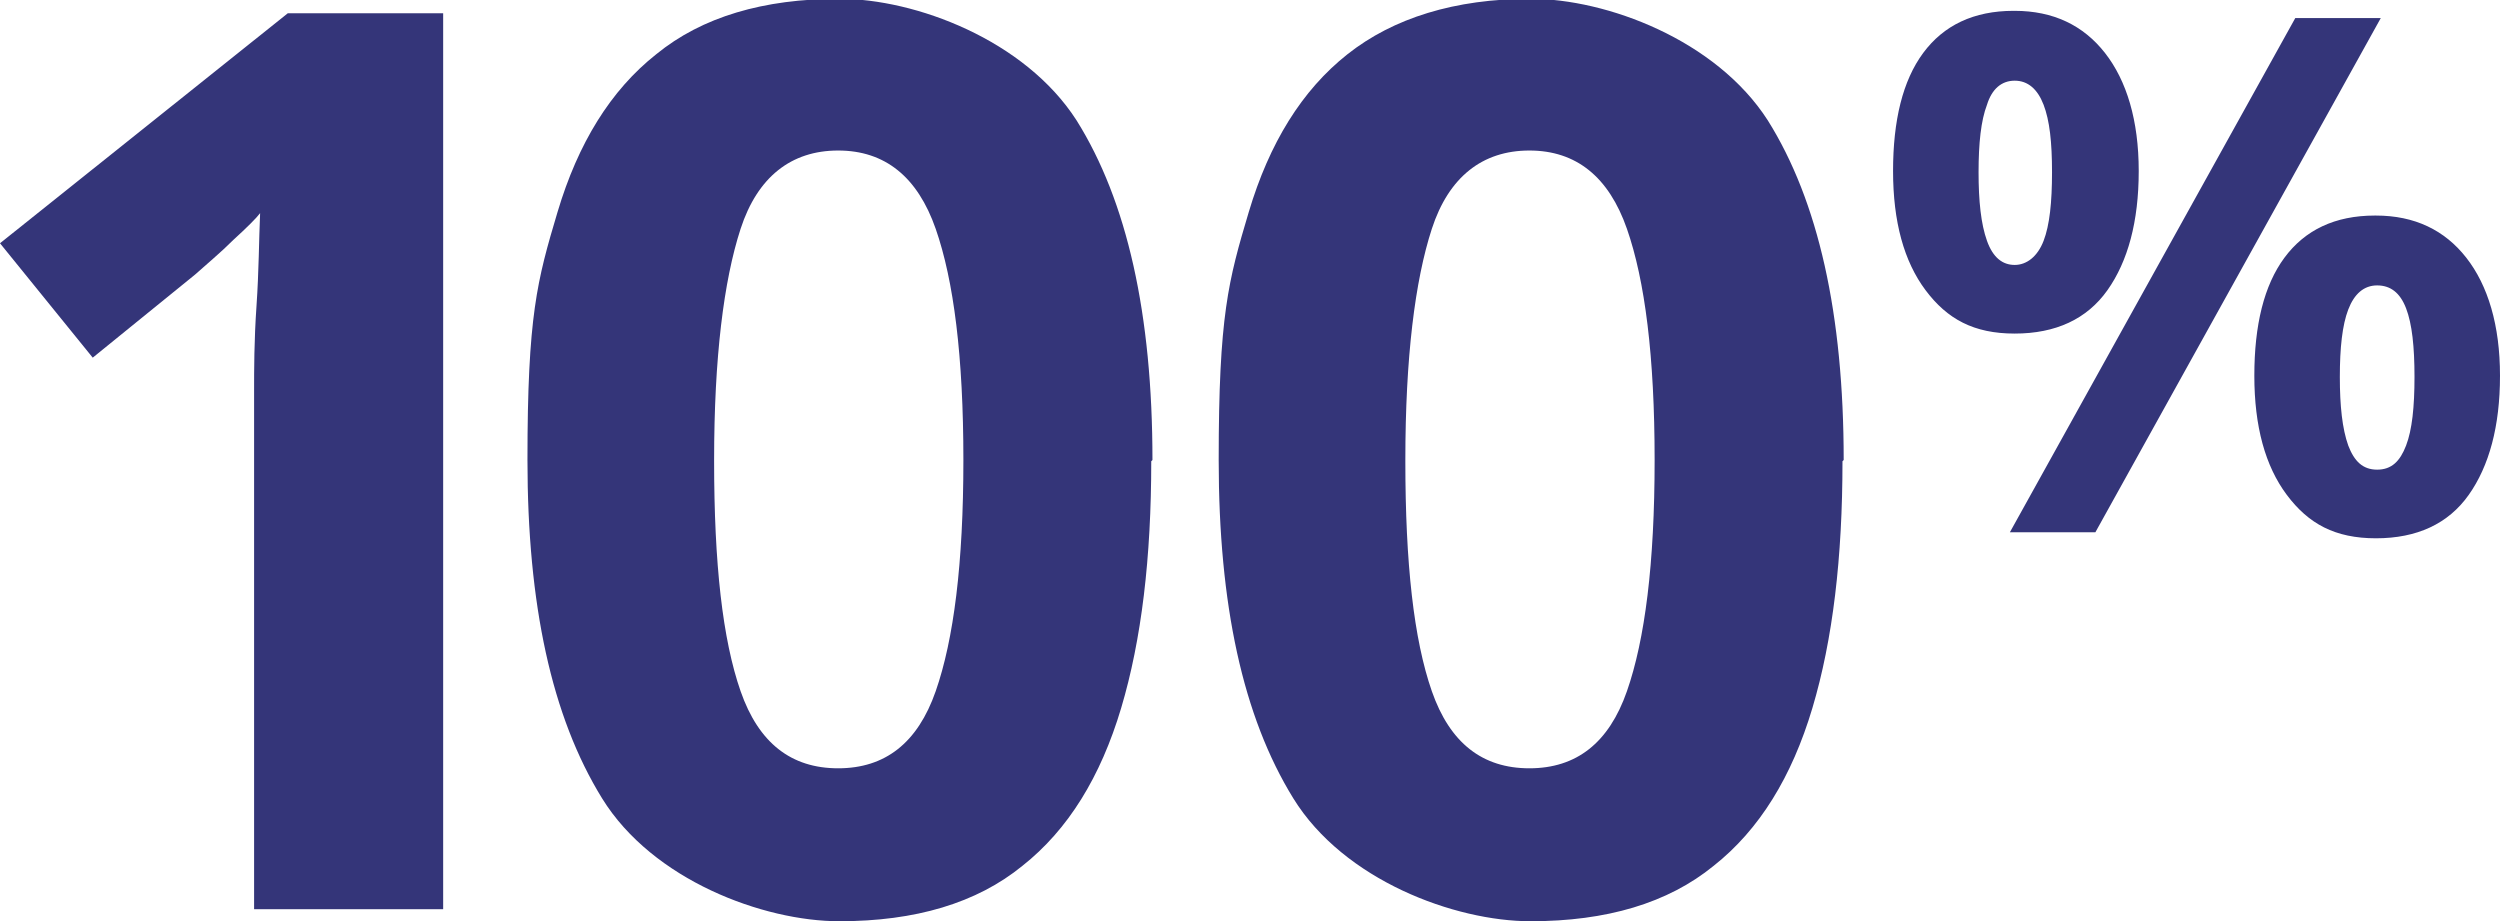
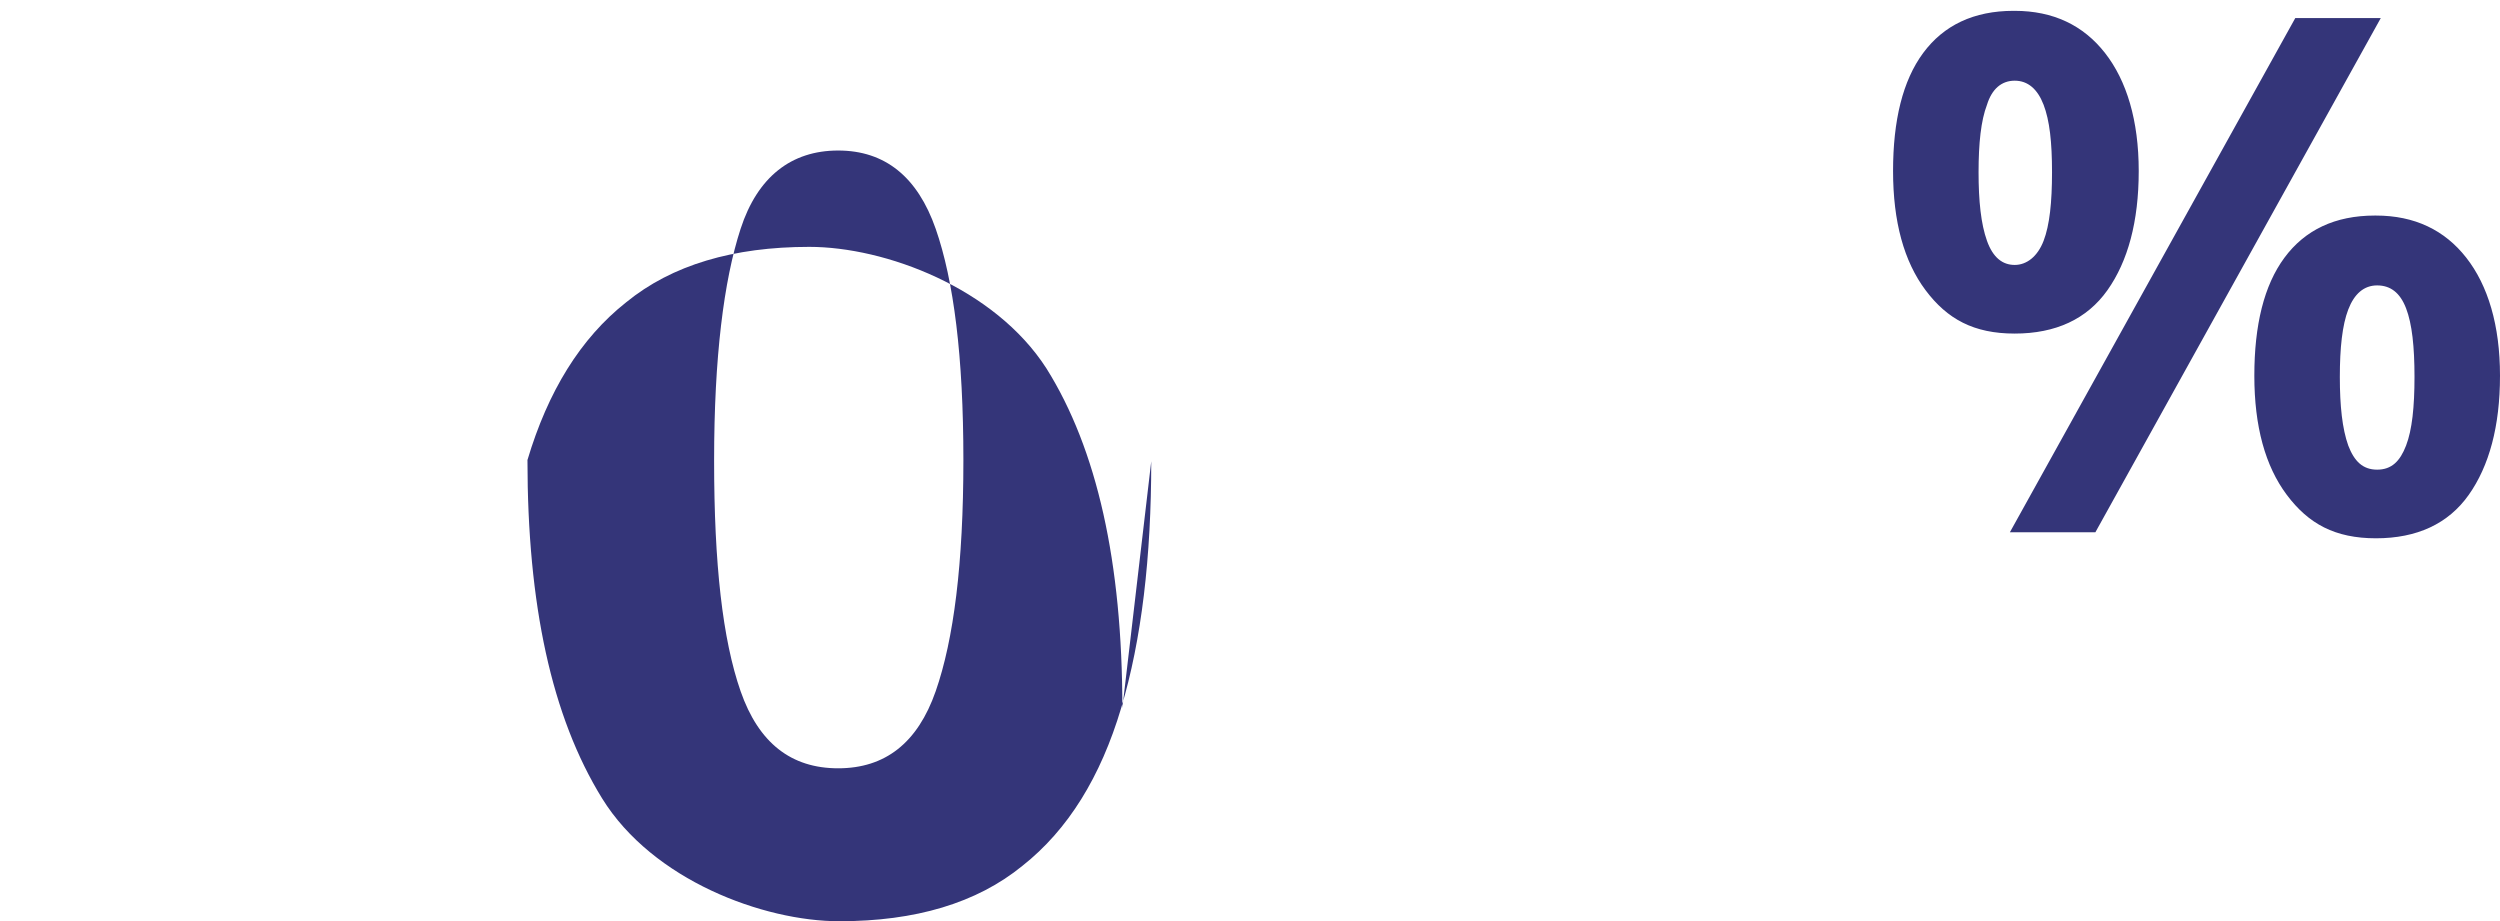
<svg xmlns="http://www.w3.org/2000/svg" id="Layer_1" version="1.1" viewBox="0 0 207.6 76.5">
  <defs>
    <style>
      .st0 {
        isolation: isolate;
      }

      .st1 {
        fill: #343579;
      }
    </style>
  </defs>
  <g id="Symbols">
    <g id="callout-_x2F_-100_x25_">
      <g id="_x31_00_x25_">
-         <path id="Path" class="st1" d="M36.8,75.5h-15.7v-43c0-1.8,0-4.2.2-7.1s.2-5.5.3-7.7c-.3.4-1.1,1.2-2.2,2.2-1.1,1.1-2.2,2-3.2,2.9l-8.5,6.9L0,20.2,23.9,1.1h12.9v74.3Z" />
-         <path id="Shape" class="st1" d="M95.6,38.3c0,8-.8,14.8-2.5,20.5-1.7,5.7-4.4,10.1-8.2,13.1-3.8,3.1-8.9,4.6-15.2,4.6s-15.5-3.4-19.7-10.2c-4.2-6.8-6.2-16.1-6.2-28.1s.8-14.9,2.5-20.6c1.7-5.7,4.4-10.1,8.2-13.1,3.8-3.1,8.9-4.6,15.2-4.6s15.4,3.4,19.7,10.1c4.2,6.7,6.3,16.1,6.3,28.2ZM59.3,38.3c0,8.5.7,14.8,2.2,19.1s4.2,6.4,8.1,6.4,6.6-2.1,8.1-6.4,2.3-10.6,2.3-19.2-.8-14.9-2.3-19.2-4.2-6.5-8.1-6.5-6.7,2.2-8.1,6.5-2.2,10.7-2.2,19.2Z" />
-         <path id="Shape1" data-name="Shape" class="st1" d="M153,38.3c0,8-.8,14.8-2.5,20.5-1.7,5.7-4.4,10.1-8.2,13.1-3.8,3.1-8.9,4.6-15.2,4.6s-15.5-3.4-19.7-10.2c-4.2-6.8-6.2-16.1-6.2-28.1s.8-14.9,2.5-20.6,4.4-10.1,8.2-13.1,8.9-4.6,15.2-4.6,15.4,3.4,19.7,10.1c4.2,6.7,6.3,16.1,6.3,28.2ZM116.7,38.3c0,8.5.7,14.8,2.2,19.1s4.2,6.4,8.1,6.4,6.6-2.1,8.1-6.4,2.3-10.6,2.3-19.2-.8-14.9-2.3-19.2-4.2-6.5-8.1-6.5-6.7,2.2-8.1,6.5-2.2,10.7-2.2,19.2Z" />
+         <path id="Shape" class="st1" d="M95.6,38.3c0,8-.8,14.8-2.5,20.5-1.7,5.7-4.4,10.1-8.2,13.1-3.8,3.1-8.9,4.6-15.2,4.6s-15.5-3.4-19.7-10.2c-4.2-6.8-6.2-16.1-6.2-28.1c1.7-5.7,4.4-10.1,8.2-13.1,3.8-3.1,8.9-4.6,15.2-4.6s15.4,3.4,19.7,10.1c4.2,6.7,6.3,16.1,6.3,28.2ZM59.3,38.3c0,8.5.7,14.8,2.2,19.1s4.2,6.4,8.1,6.4,6.6-2.1,8.1-6.4,2.3-10.6,2.3-19.2-.8-14.9-2.3-19.2-4.2-6.5-8.1-6.5-6.7,2.2-8.1,6.5-2.2,10.7-2.2,19.2Z" />
        <g id="_x25_" class="st0">
          <g class="st0">
            <path class="st1" d="M167.3.9c3.2,0,5.7,1.2,7.5,3.5,1.8,2.3,2.8,5.6,2.8,9.8s-.9,7.5-2.6,9.9c-1.7,2.4-4.3,3.6-7.7,3.6s-5.6-1.2-7.4-3.6c-1.8-2.4-2.7-5.7-2.7-9.9s.8-7.5,2.5-9.8c1.7-2.3,4.2-3.5,7.5-3.5ZM167.3,6.7c-1.1,0-1.9.7-2.3,2-.5,1.3-.7,3.2-.7,5.6s.2,4.3.7,5.7,1.3,2,2.3,2,1.9-.7,2.4-2c.5-1.3.7-3.2.7-5.7s-.2-4.3-.7-5.6c-.5-1.3-1.3-2-2.4-2ZM197.7,1.5l-23.7,42.7h-7.1L190.6,1.5h7.1ZM197.3,17.9c3.2,0,5.7,1.2,7.5,3.5s2.8,5.6,2.8,9.8-.9,7.5-2.6,9.9c-1.7,2.4-4.3,3.6-7.7,3.6s-5.6-1.2-7.4-3.6c-1.8-2.4-2.7-5.7-2.7-9.9s.8-7.5,2.5-9.8,4.2-3.5,7.5-3.5ZM197.4,23.7c-1.1,0-1.9.7-2.4,2-.5,1.3-.7,3.2-.7,5.6s.2,4.3.7,5.7c.5,1.3,1.2,2,2.4,2s1.9-.7,2.4-2c.5-1.3.7-3.2.7-5.7s-.2-4.4-.7-5.7c-.5-1.3-1.3-1.9-2.4-1.9Z" />
          </g>
        </g>
      </g>
    </g>
  </g>
</svg>